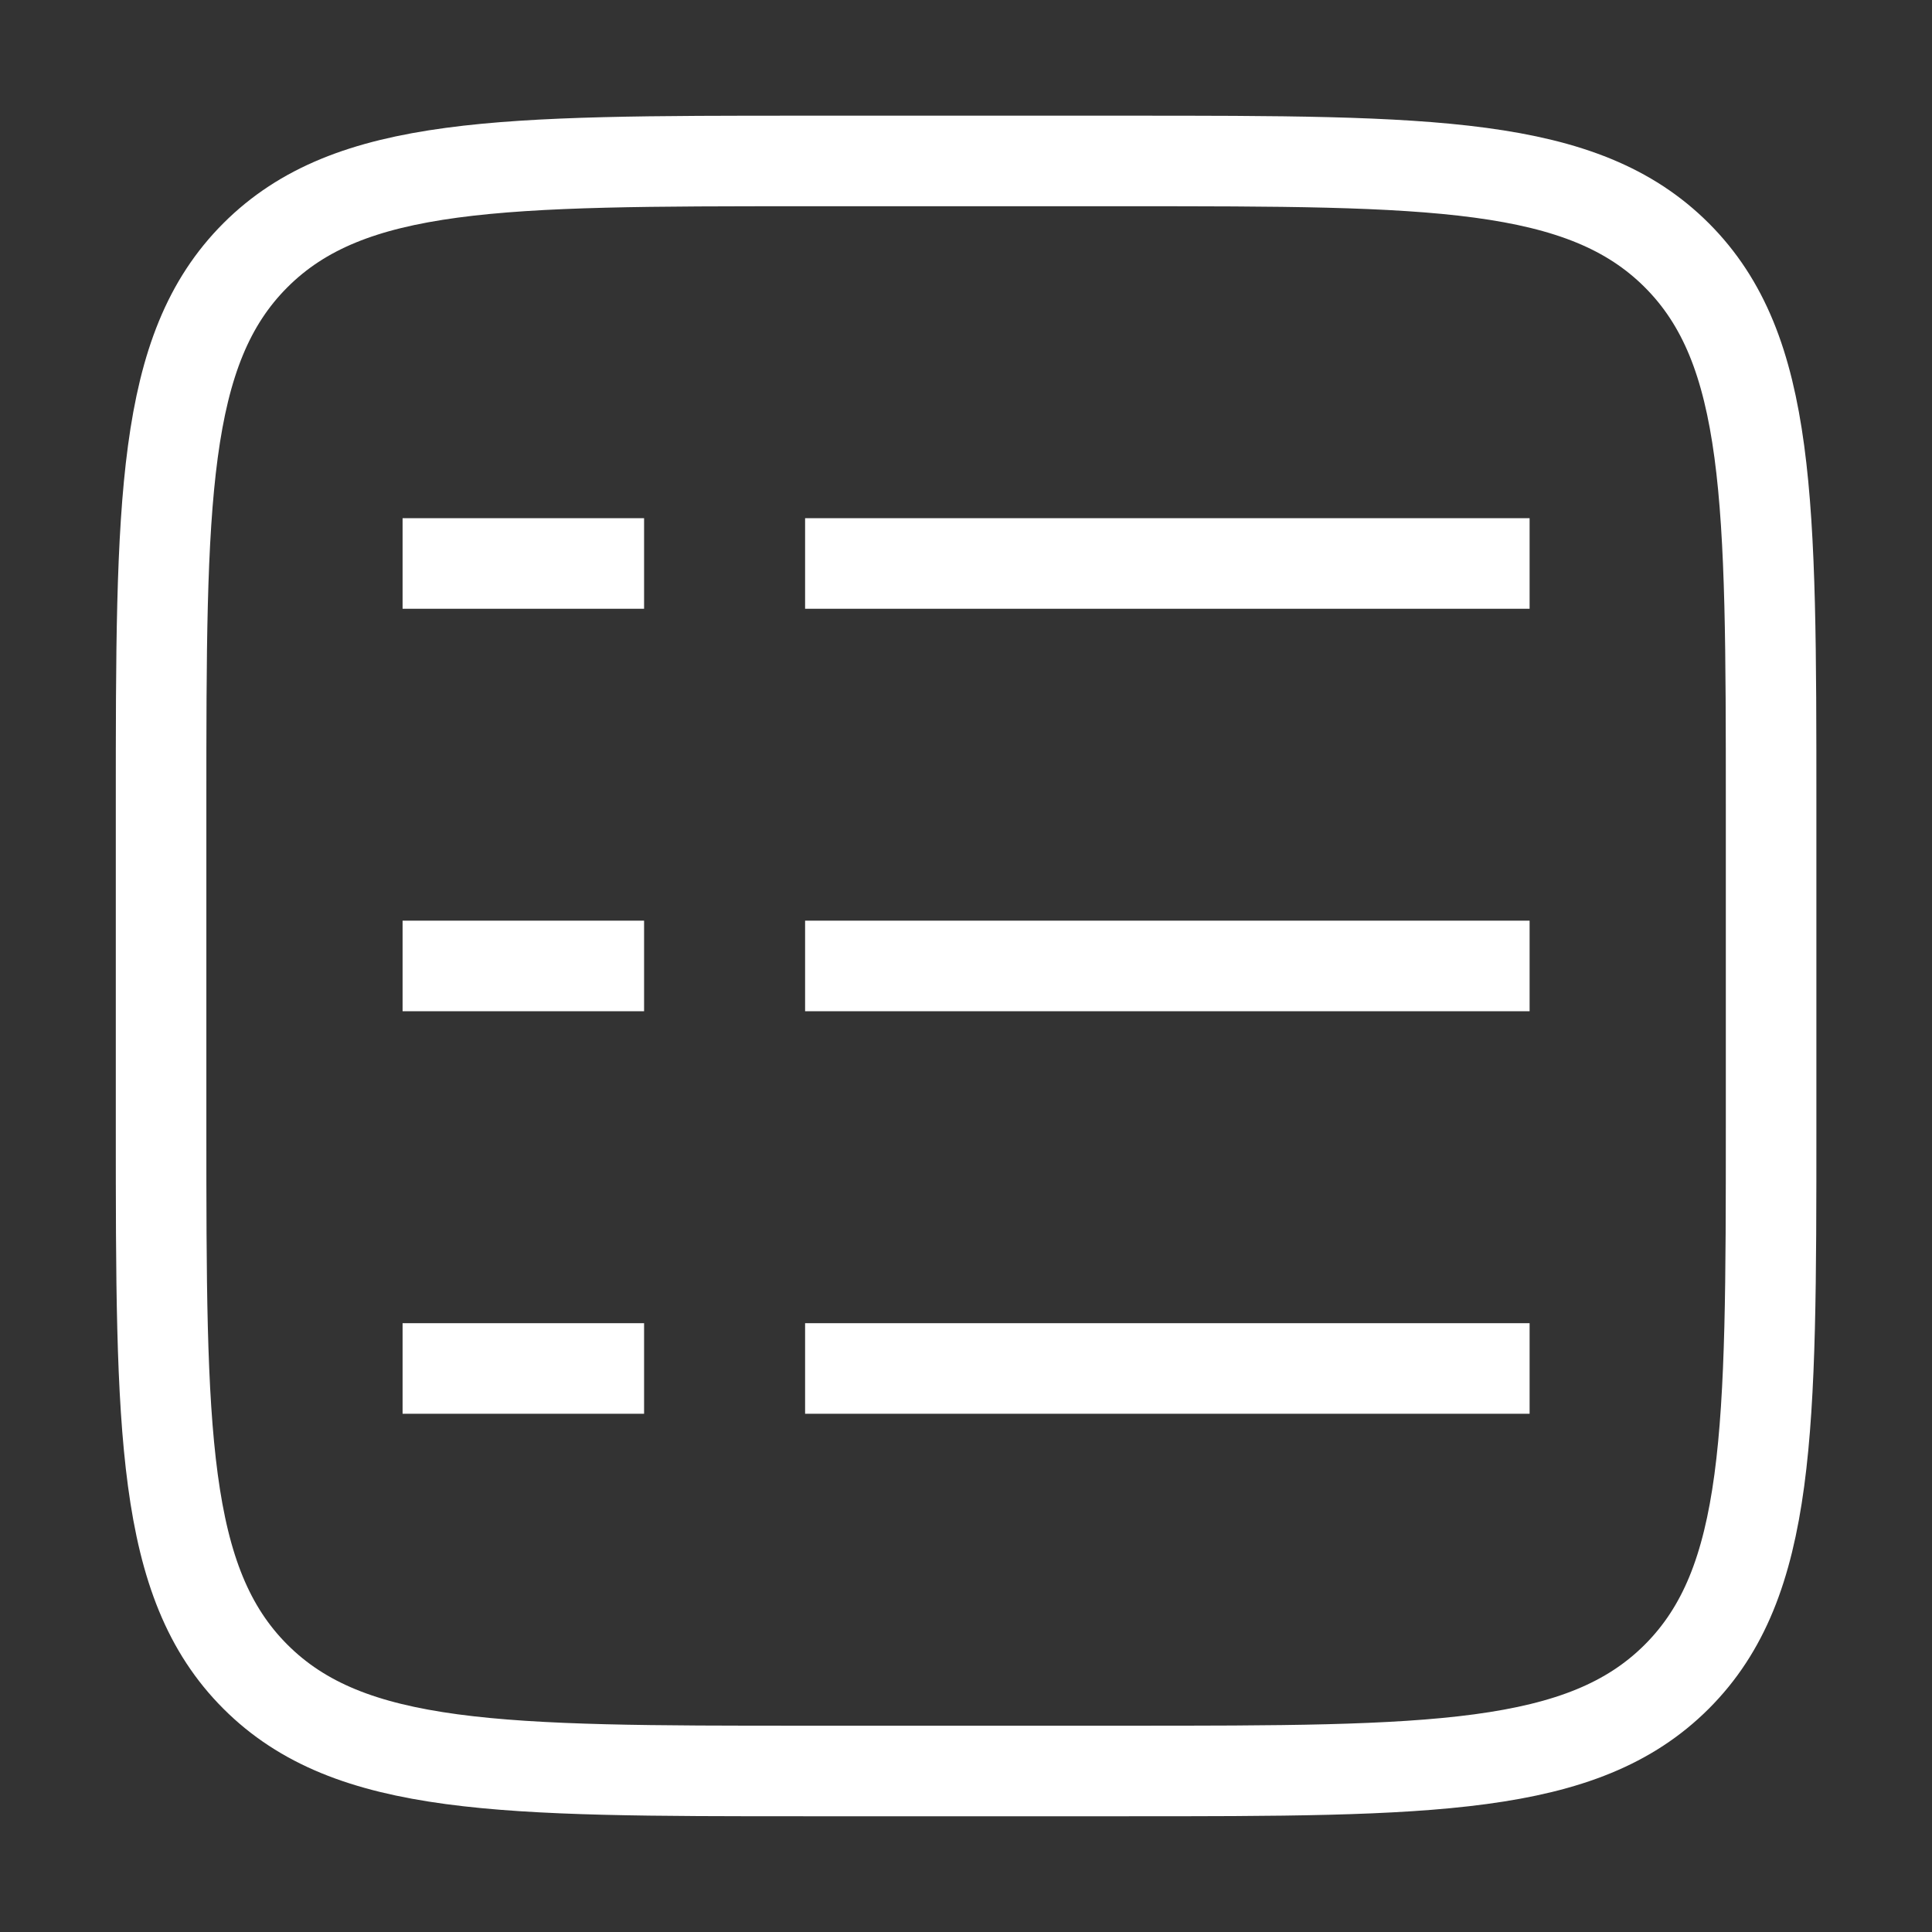
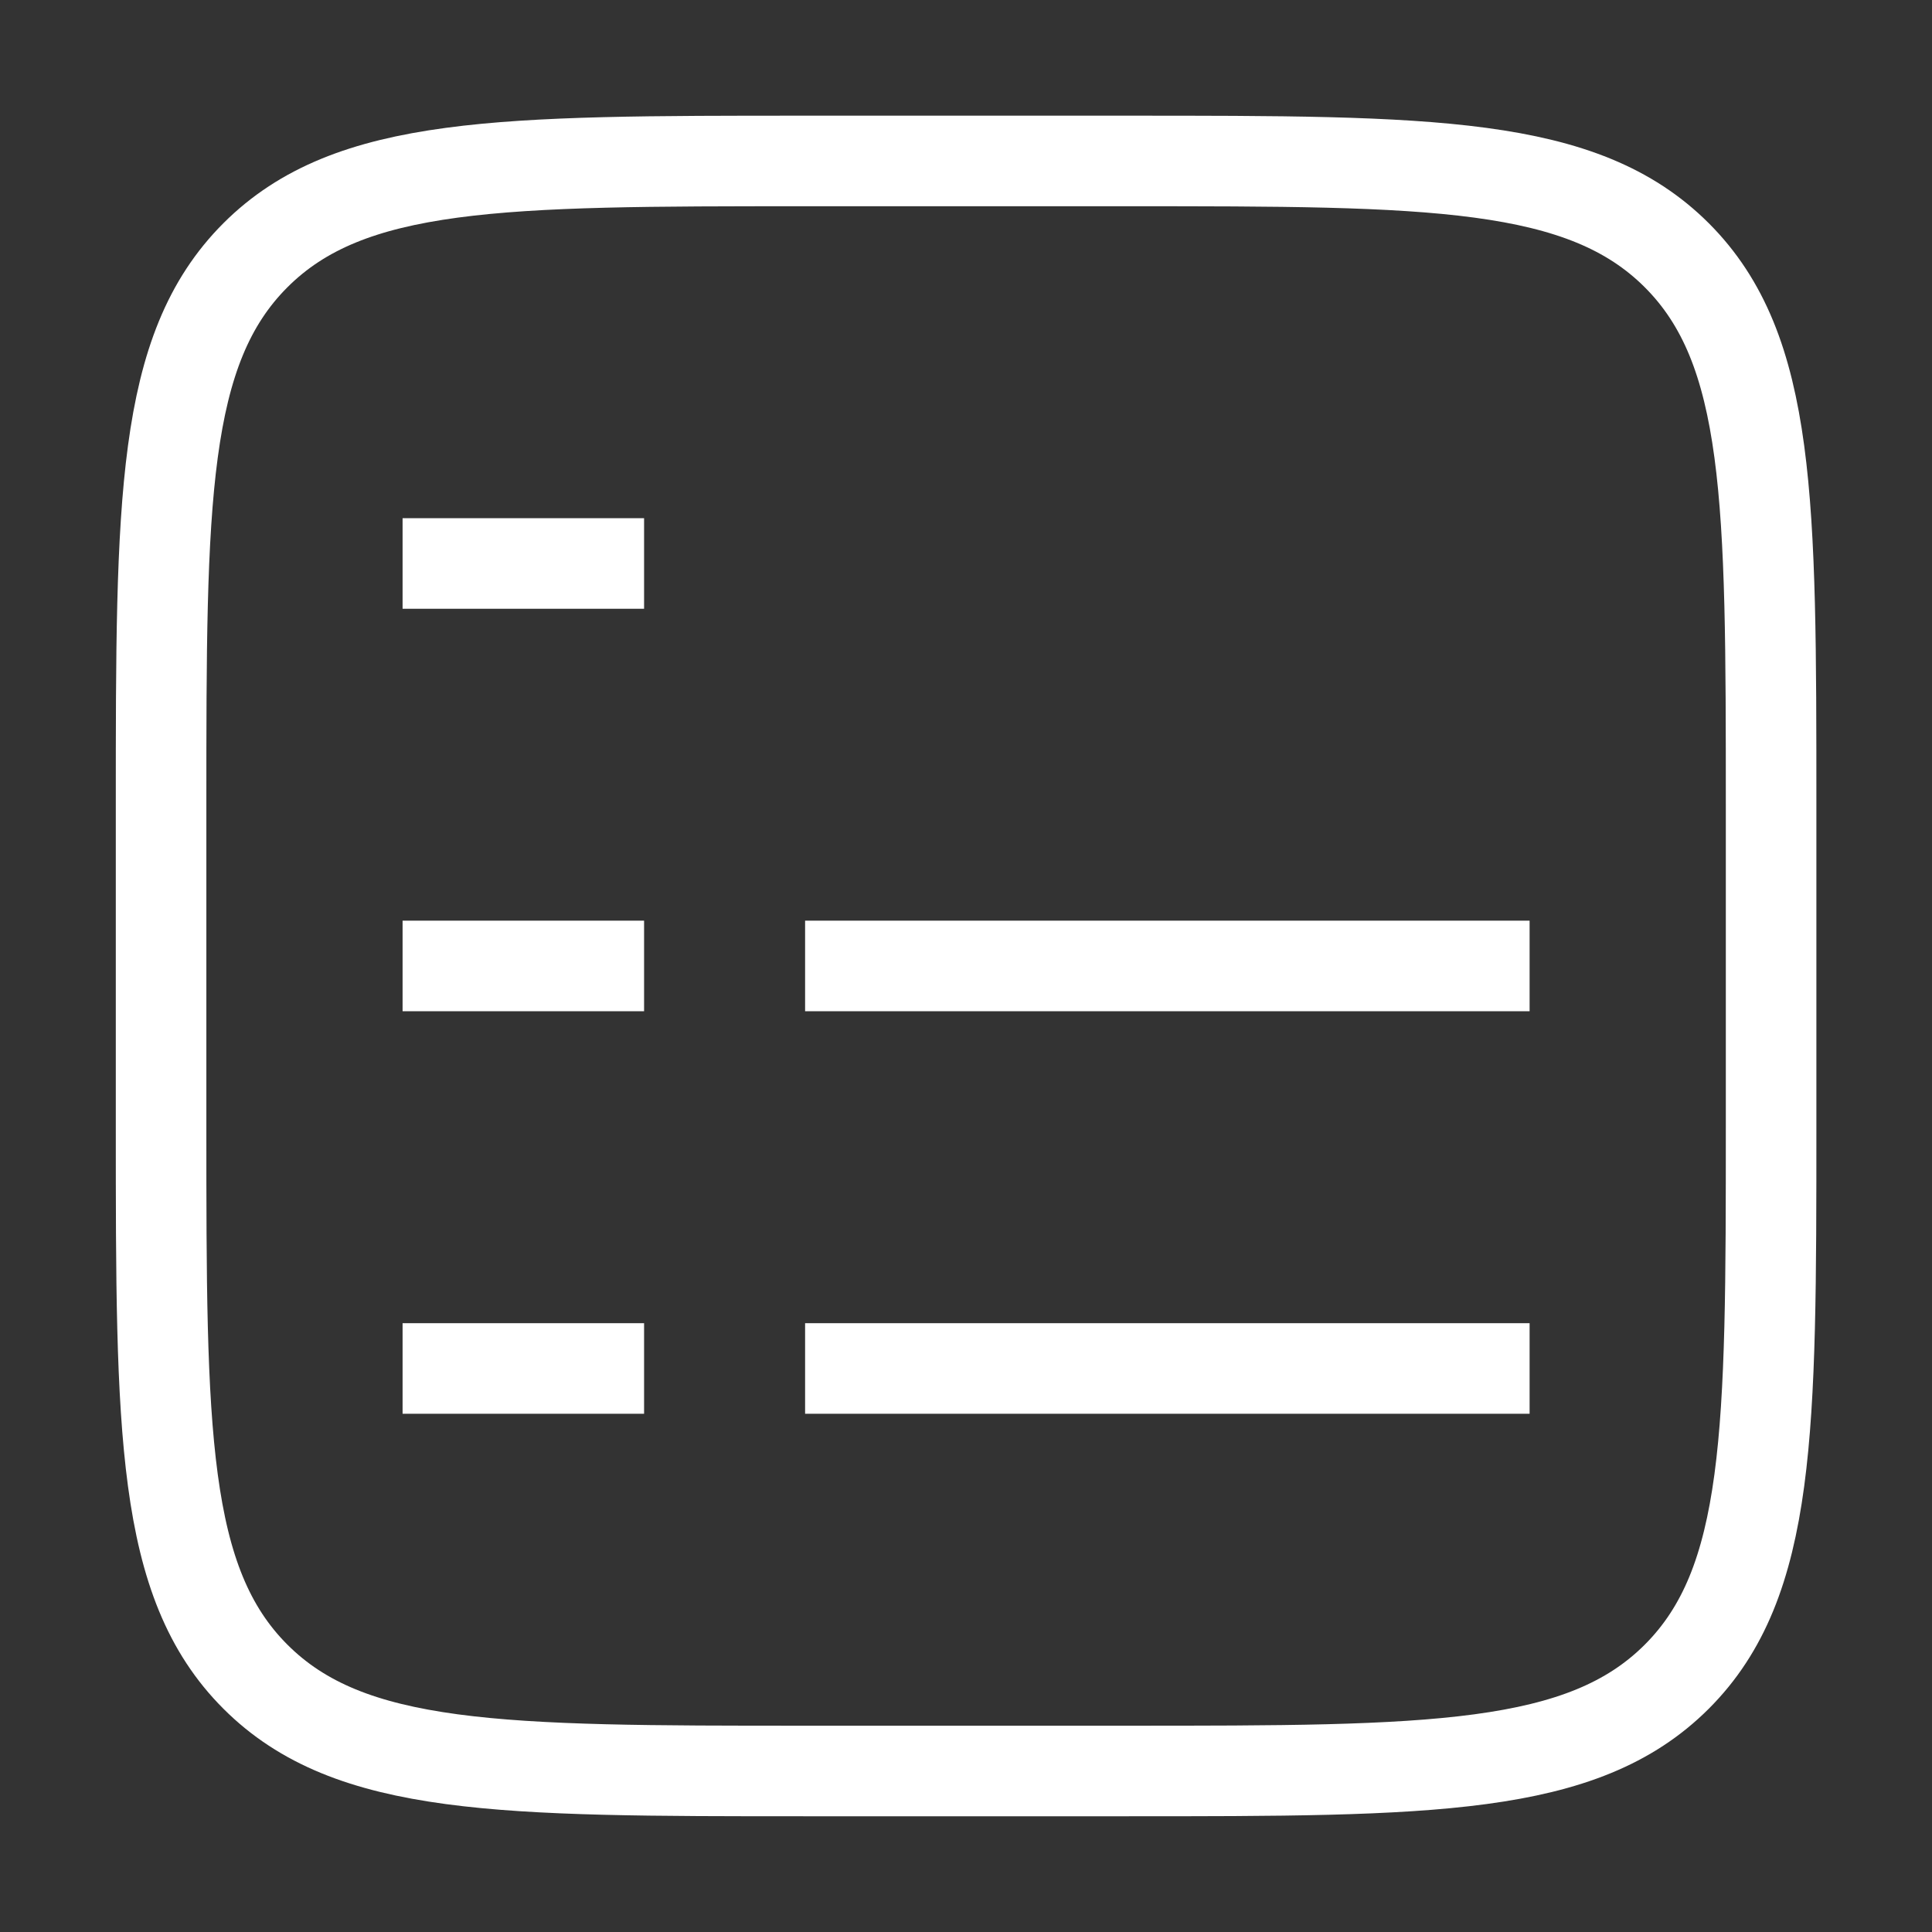
<svg xmlns="http://www.w3.org/2000/svg" width="32" height="32" viewBox="0 0 32 32" fill="none">
  <rect x="0" y="0" width="32" height="32" fill="#333333" stroke="none" />
-   <path d="M13.335 15.999H25.335M13.335 9.333H25.335M13.335 22.666H25.335M6.668 15.999H10.668M6.668 9.333H10.668M6.668 22.666H10.668M13.335 29.333H18.668C23.696 29.333 26.21 29.333 27.773 27.771C29.335 26.209 29.335 23.694 29.335 18.666V13.333C29.335 8.304 29.335 5.79 27.773 4.228C26.21 2.666 23.696 2.666 18.668 2.666H13.335C8.306 2.666 5.792 2.666 4.23 4.228C2.668 5.79 2.668 8.304 2.668 13.333V18.666C2.668 23.694 2.668 26.209 4.23 27.771C5.792 29.333 8.306 29.333 13.335 29.333Z" stroke="white" stroke-width="1.5" />
+   <path d="M13.335 15.999H25.335M13.335 9.333M13.335 22.666H25.335M6.668 15.999H10.668M6.668 9.333H10.668M6.668 22.666H10.668M13.335 29.333H18.668C23.696 29.333 26.21 29.333 27.773 27.771C29.335 26.209 29.335 23.694 29.335 18.666V13.333C29.335 8.304 29.335 5.79 27.773 4.228C26.21 2.666 23.696 2.666 18.668 2.666H13.335C8.306 2.666 5.792 2.666 4.23 4.228C2.668 5.79 2.668 8.304 2.668 13.333V18.666C2.668 23.694 2.668 26.209 4.23 27.771C5.792 29.333 8.306 29.333 13.335 29.333Z" stroke="white" stroke-width="1.5" />
</svg>